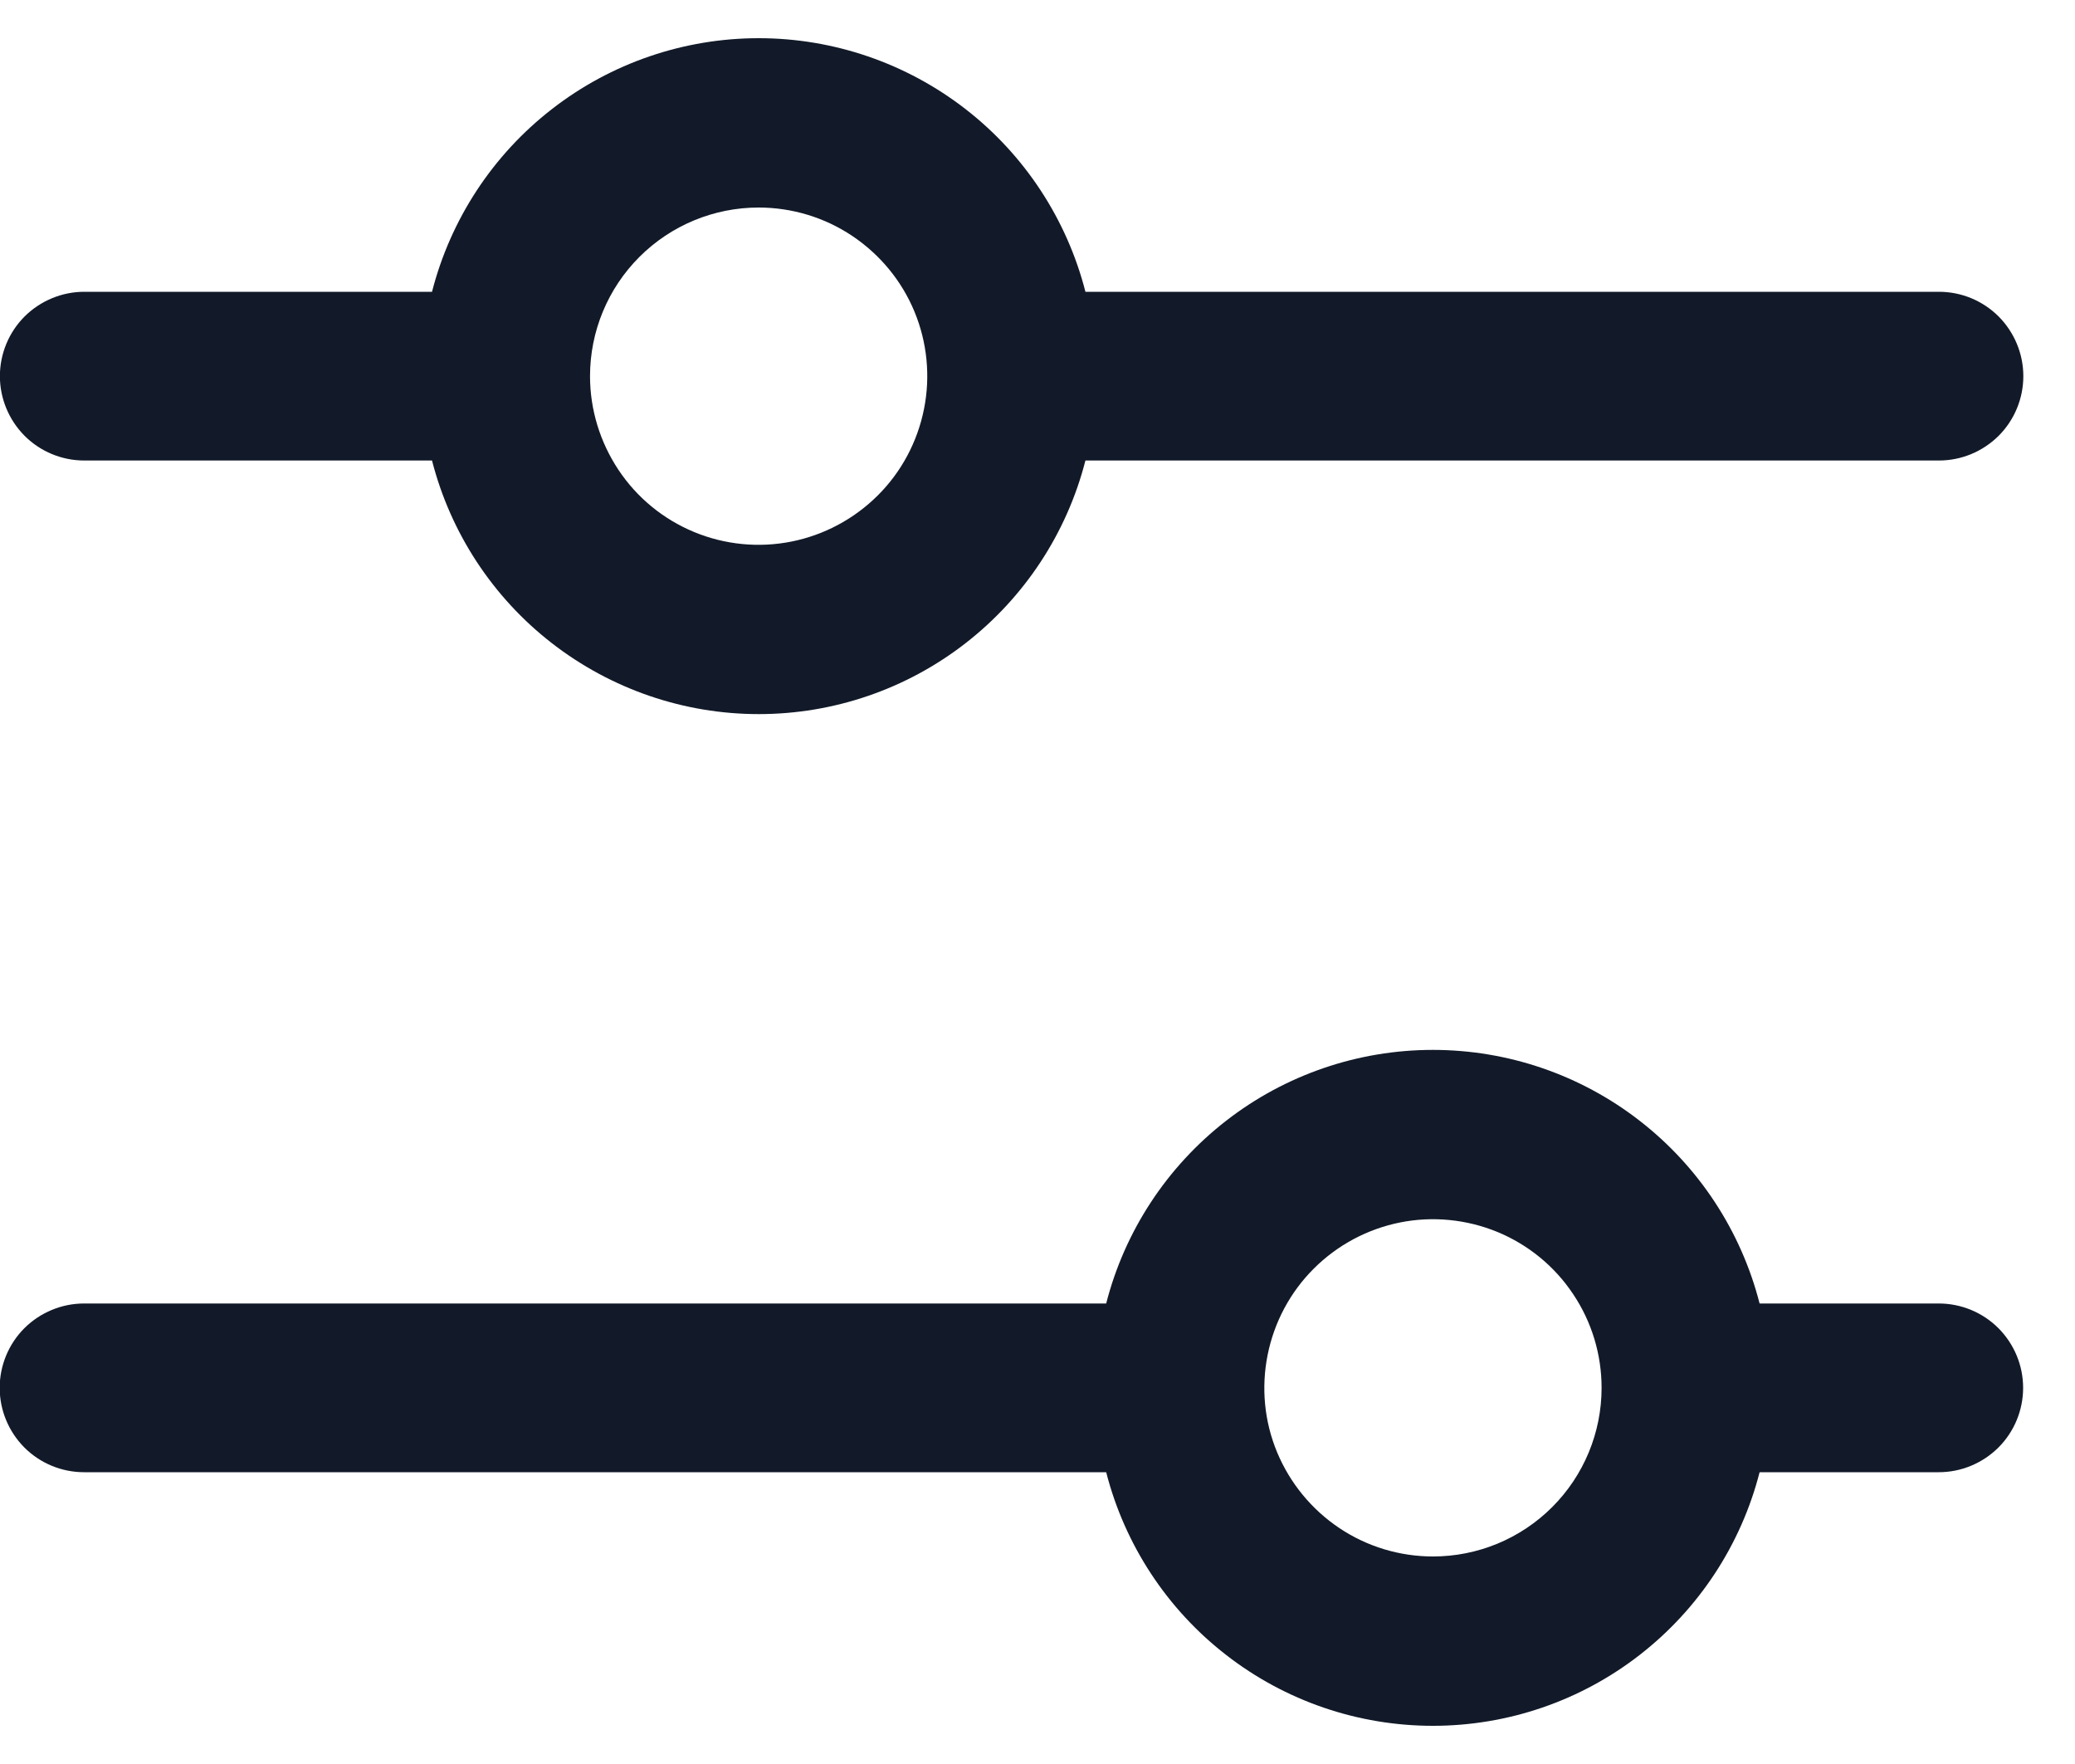
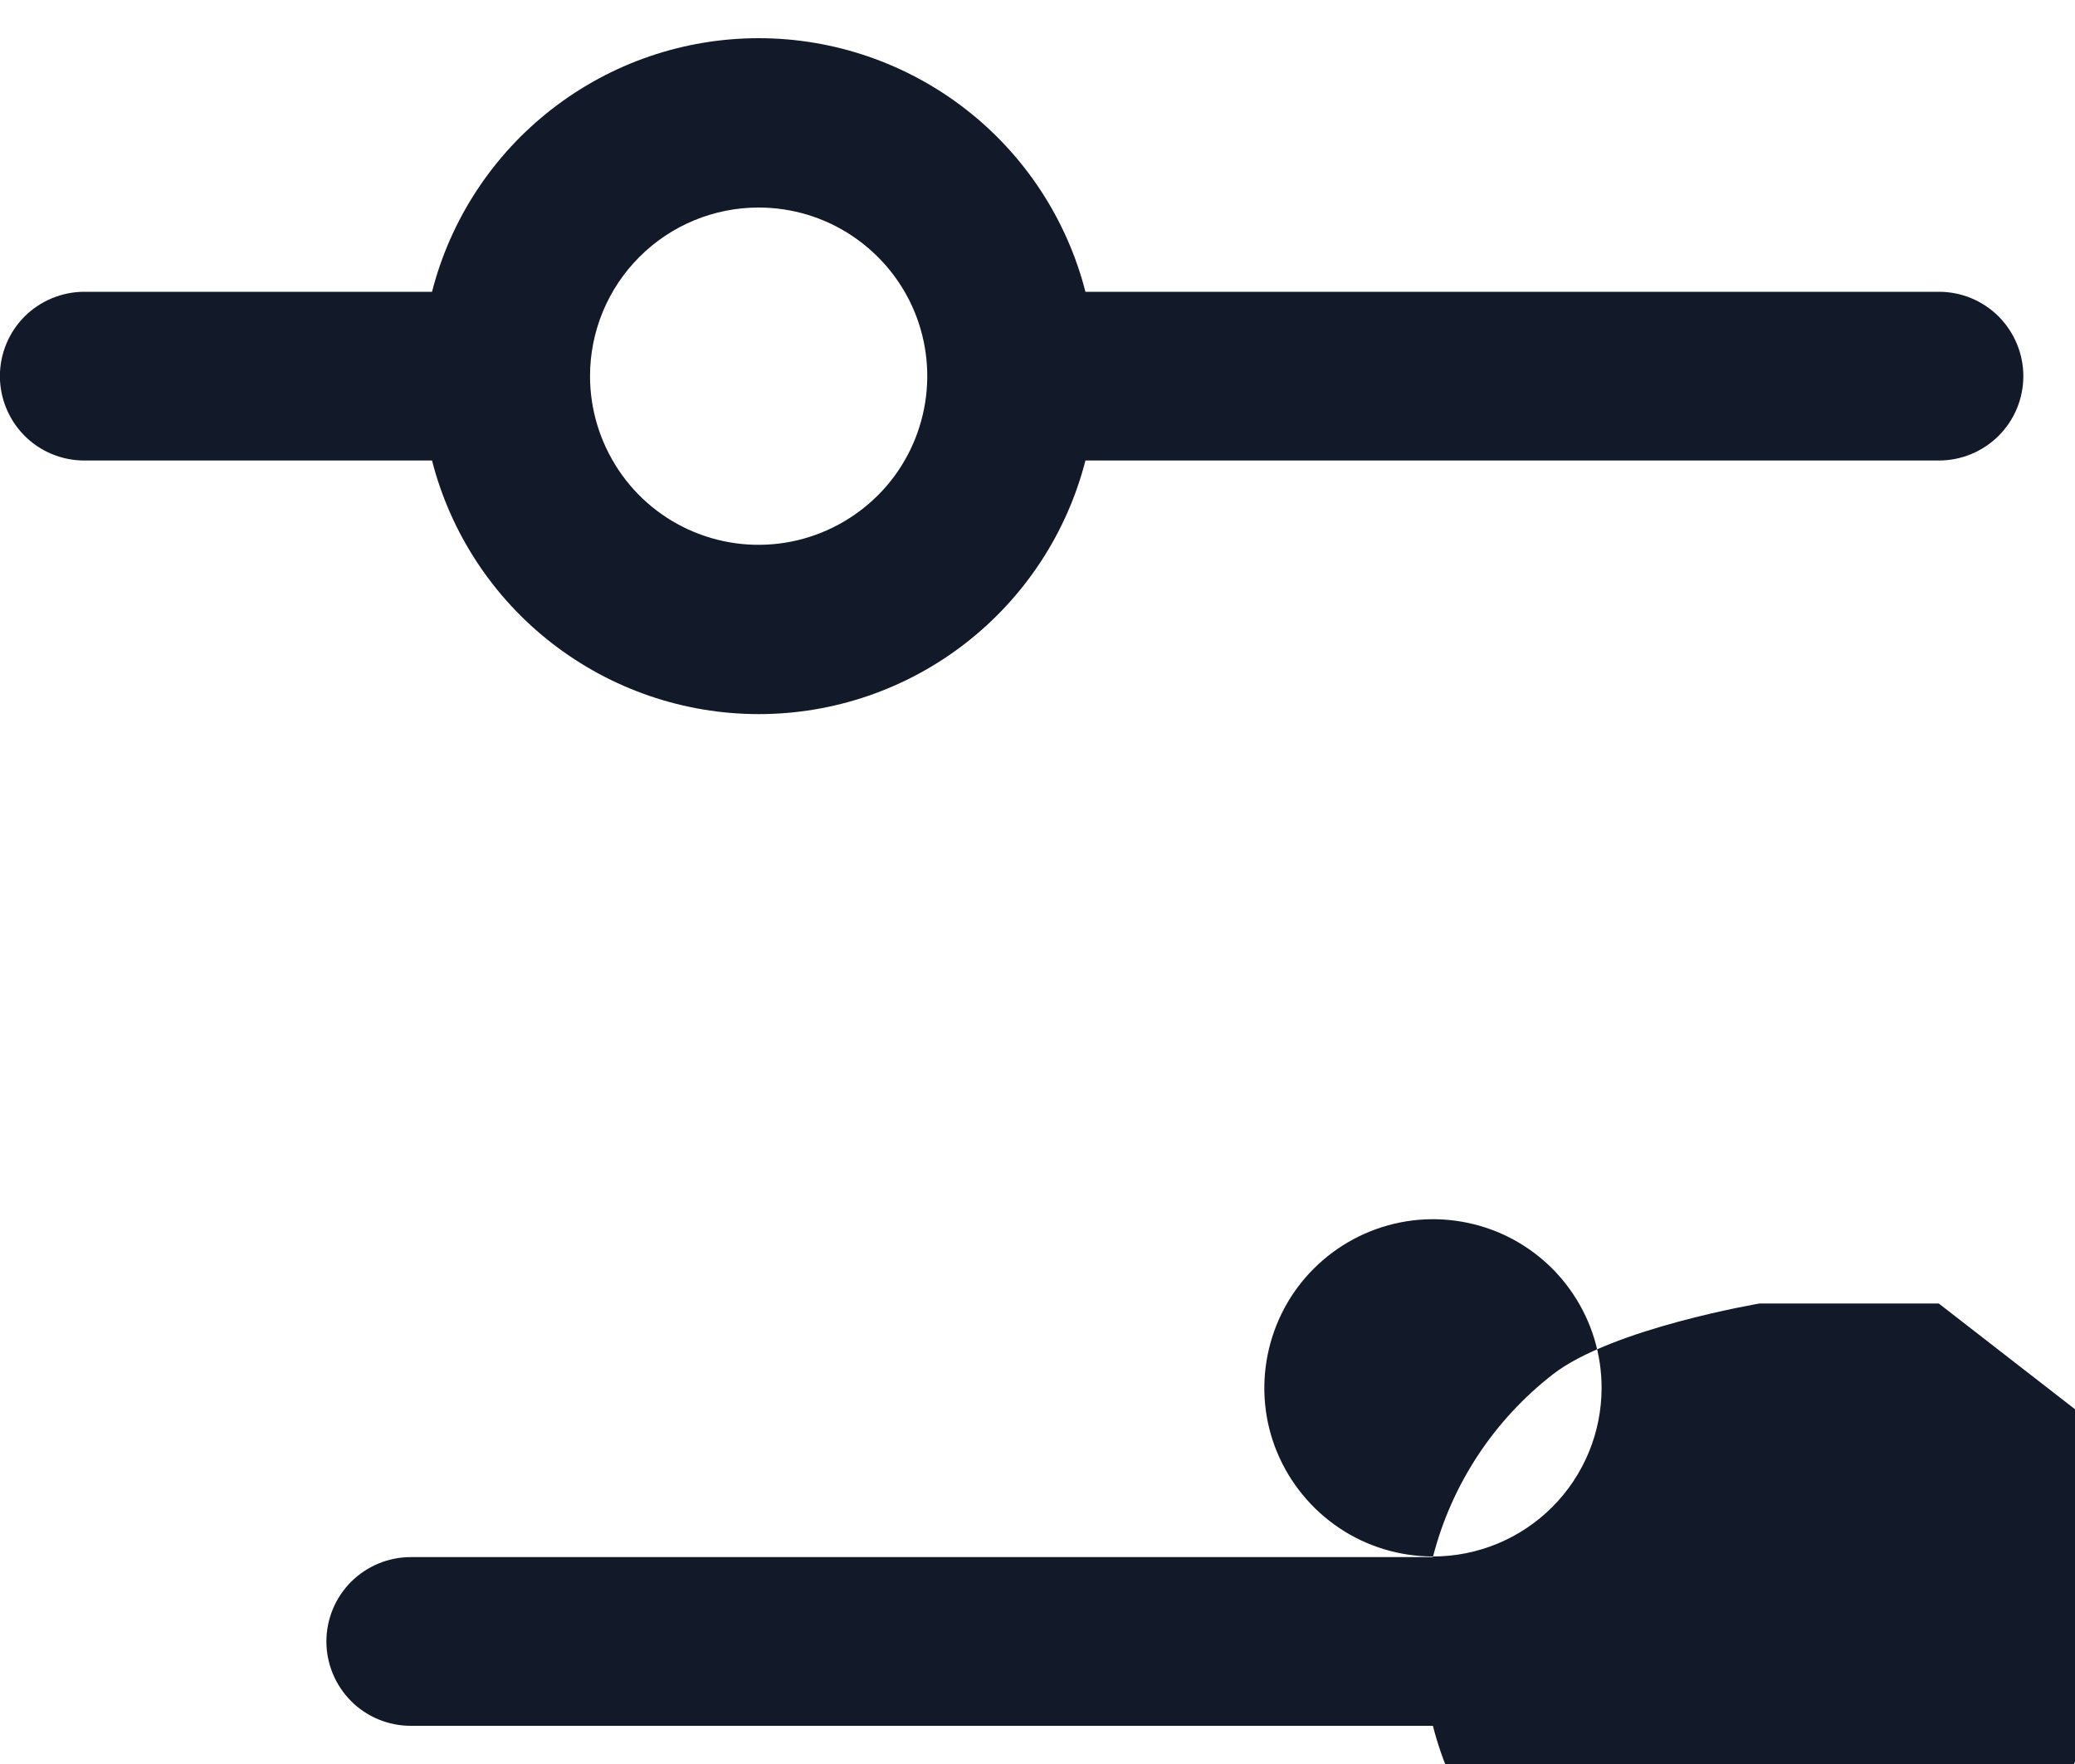
<svg xmlns="http://www.w3.org/2000/svg" fill="none" height="17" viewBox="0 0 20 17" width="20">
-   <path d="m.812 4.438h3.352c.179.699.586 1.319 1.156 1.761s1.271.683 1.993.683 1.423-.24 1.993-.683.977-1.062 1.156-1.761h8.227c.215 0 .422-.086.575-.238.152-.152.238-.359.238-.575 0-.215-.086-.422-.238-.575-.152-.152-.359-.238-.575-.238h-8.227c-.179-.699-.586-1.319-1.156-1.761-.57-.442-1.271-.683-1.993-.683s-1.423.24-1.993.683c-.57.442-.977 1.062-1.156 1.761h-3.352c-.215 0-.422.086-.575.238-.152.152-.238.359-.238.575 0 .215.086.422.238.575.152.152.359.238.575.238zm6.5-2.438c.321 0 .636.095.903.274.267.179.476.432.599.729.123.297.155.624.092.939s-.217.605-.445.832-.517.382-.832.445-.642.031-.939-.092-.551-.331-.729-.599-.274-.581-.274-.903c0-.431.171-.844.476-1.149.305-.305.718-.476 1.149-.476zm11.375 10.562h-1.727c-.179-.699-.586-1.319-1.156-1.761-.57-.443-1.271-.683-1.993-.683s-1.423.24-1.993.683c-.57.443-.977 1.062-1.156 1.761h-9.852c-.215 0-.422.086-.575.238-.152.152-.238.359-.238.575s.086.422.238.575c.152.152.359.238.575.238h9.852c.179.699.586 1.319 1.156 1.761.57.443 1.271.683 1.993.683s1.423-.24 1.993-.683c.57-.443.977-1.062 1.156-1.761h1.727c.215 0 .422-.086.575-.238.152-.152.238-.359.238-.575s-.086-.422-.238-.575c-.152-.152-.359-.238-.575-.238zm-4.875 2.438c-.321 0-.636-.095-.903-.274-.267-.179-.475-.432-.599-.729s-.155-.624-.092-.939.217-.605.445-.832c.227-.227.517-.382.832-.445s.642-.03.939.092c.297.123.551.331.729.599.179.267.274.581.274.903 0 .431-.171.844-.476 1.149-.305.305-.718.476-1.149.476z" fill="#121a29" />
+   <path d="m.812 4.438h3.352c.179.699.586 1.319 1.156 1.761s1.271.683 1.993.683 1.423-.24 1.993-.683.977-1.062 1.156-1.761h8.227c.215 0 .422-.086.575-.238.152-.152.238-.359.238-.575 0-.215-.086-.422-.238-.575-.152-.152-.359-.238-.575-.238h-8.227c-.179-.699-.586-1.319-1.156-1.761-.57-.442-1.271-.683-1.993-.683s-1.423.24-1.993.683c-.57.442-.977 1.062-1.156 1.761h-3.352c-.215 0-.422.086-.575.238-.152.152-.238.359-.238.575 0 .215.086.422.238.575.152.152.359.238.575.238zm6.5-2.438c.321 0 .636.095.903.274.267.179.476.432.599.729.123.297.155.624.092.939s-.217.605-.445.832-.517.382-.832.445-.642.031-.939-.092-.551-.331-.729-.599-.274-.581-.274-.903c0-.431.171-.844.476-1.149.305-.305.718-.476 1.149-.476zm11.375 10.562h-1.727s-1.423.24-1.993.683c-.57.443-.977 1.062-1.156 1.761h-9.852c-.215 0-.422.086-.575.238-.152.152-.238.359-.238.575s.086.422.238.575c.152.152.359.238.575.238h9.852c.179.699.586 1.319 1.156 1.761.57.443 1.271.683 1.993.683s1.423-.24 1.993-.683c.57-.443.977-1.062 1.156-1.761h1.727c.215 0 .422-.086.575-.238.152-.152.238-.359.238-.575s-.086-.422-.238-.575c-.152-.152-.359-.238-.575-.238zm-4.875 2.438c-.321 0-.636-.095-.903-.274-.267-.179-.475-.432-.599-.729s-.155-.624-.092-.939.217-.605.445-.832c.227-.227.517-.382.832-.445s.642-.03.939.092c.297.123.551.331.729.599.179.267.274.581.274.903 0 .431-.171.844-.476 1.149-.305.305-.718.476-1.149.476z" fill="#121a29" />
</svg>